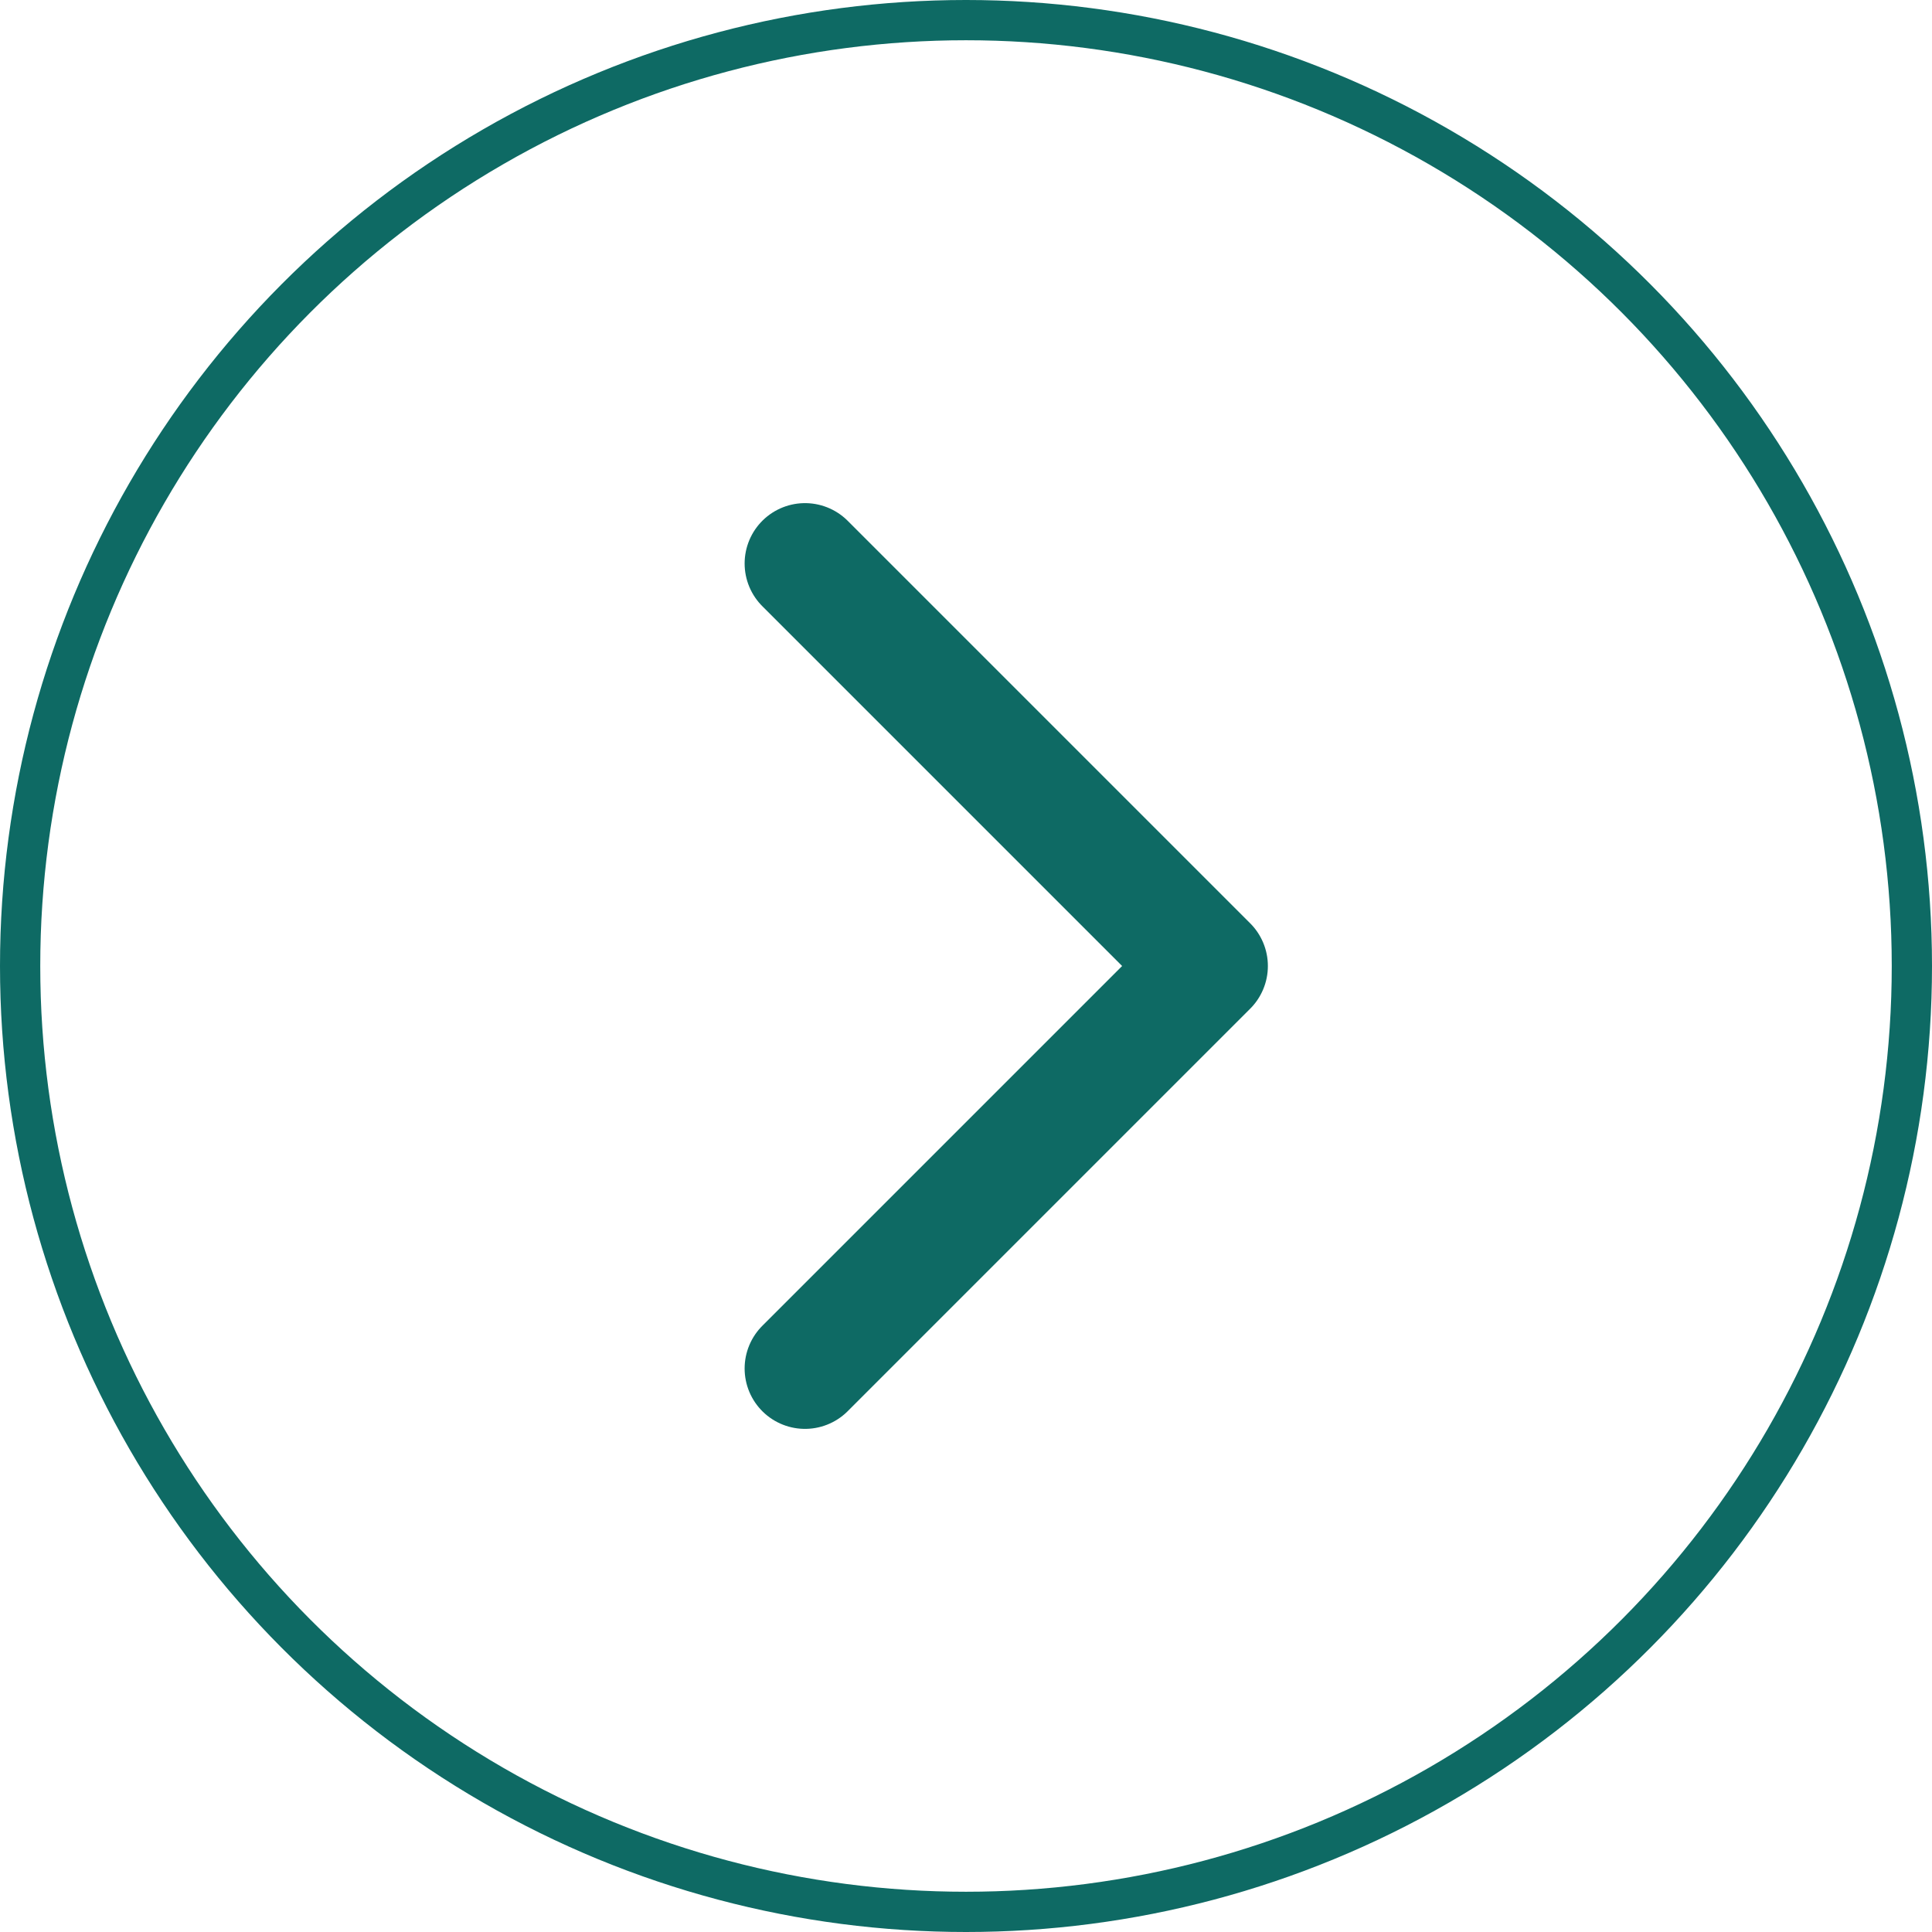
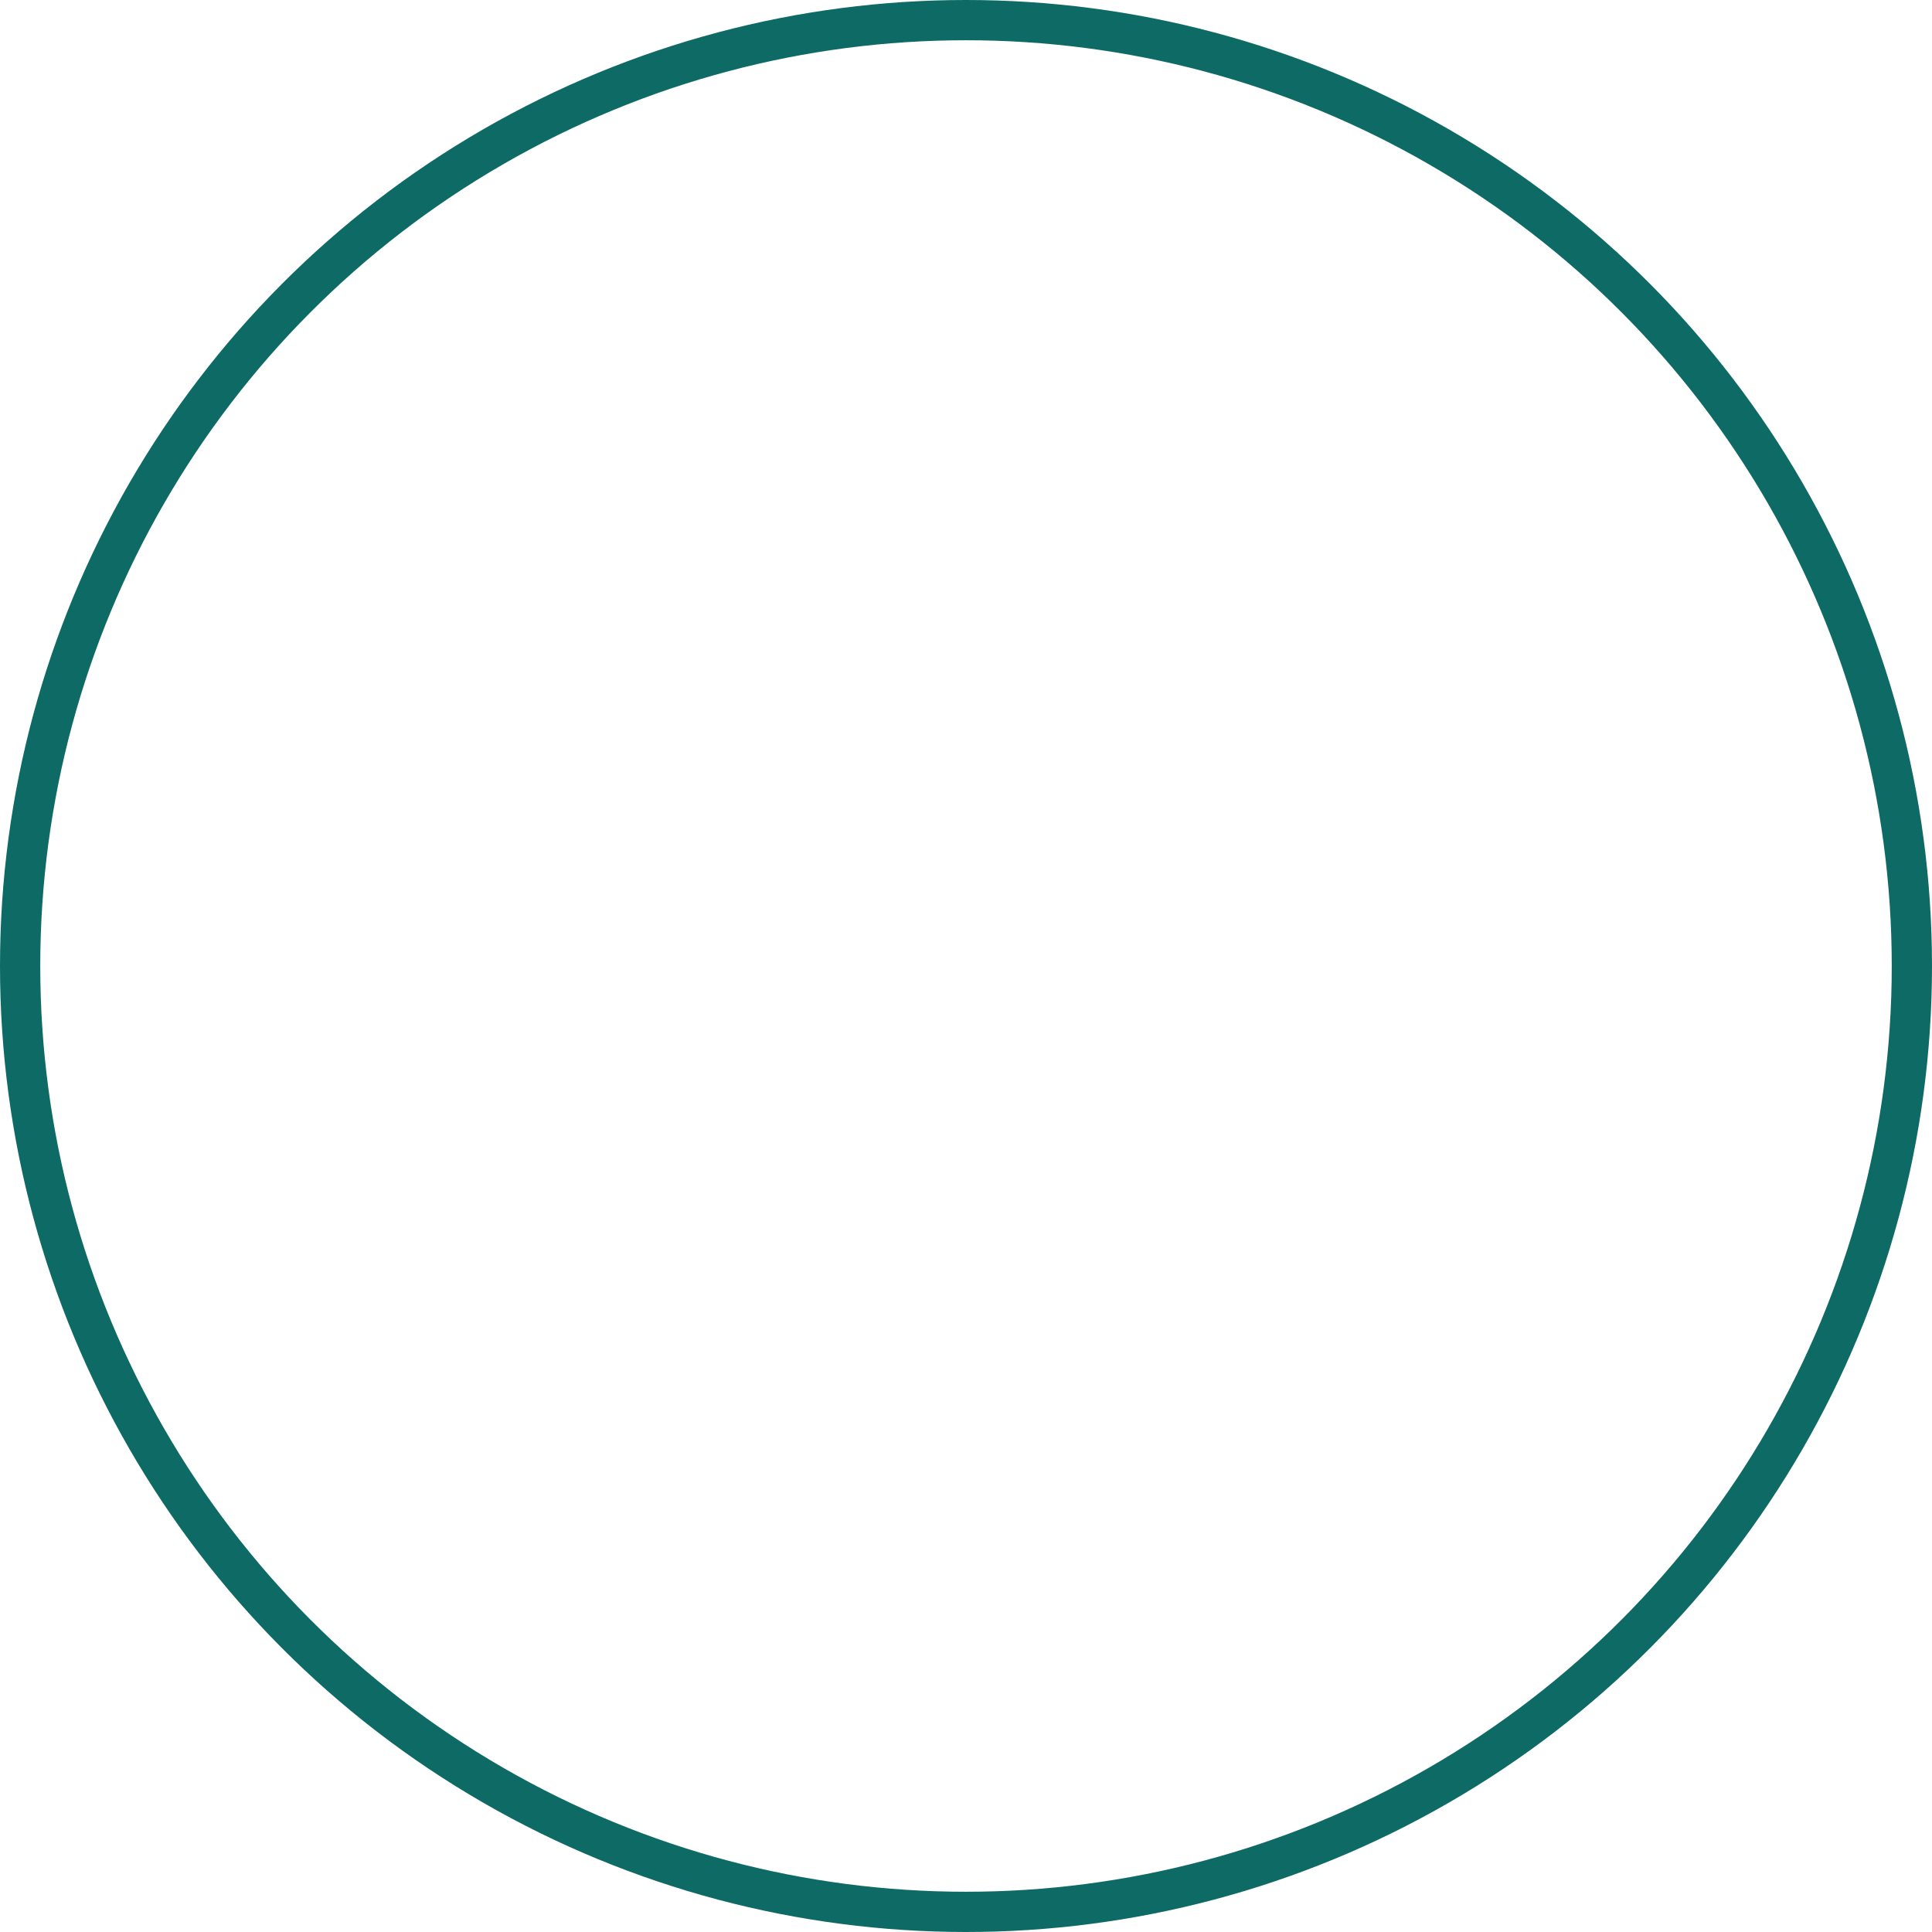
<svg xmlns="http://www.w3.org/2000/svg" width="48" height="48" fill="none">
  <circle cx="24" cy="24" r="23.5" stroke="#0E6A64" />
-   <path d="m20 14 10 10-10 10" stroke="#0E6A64" stroke-width="3" stroke-linecap="round" stroke-linejoin="round" />
</svg>